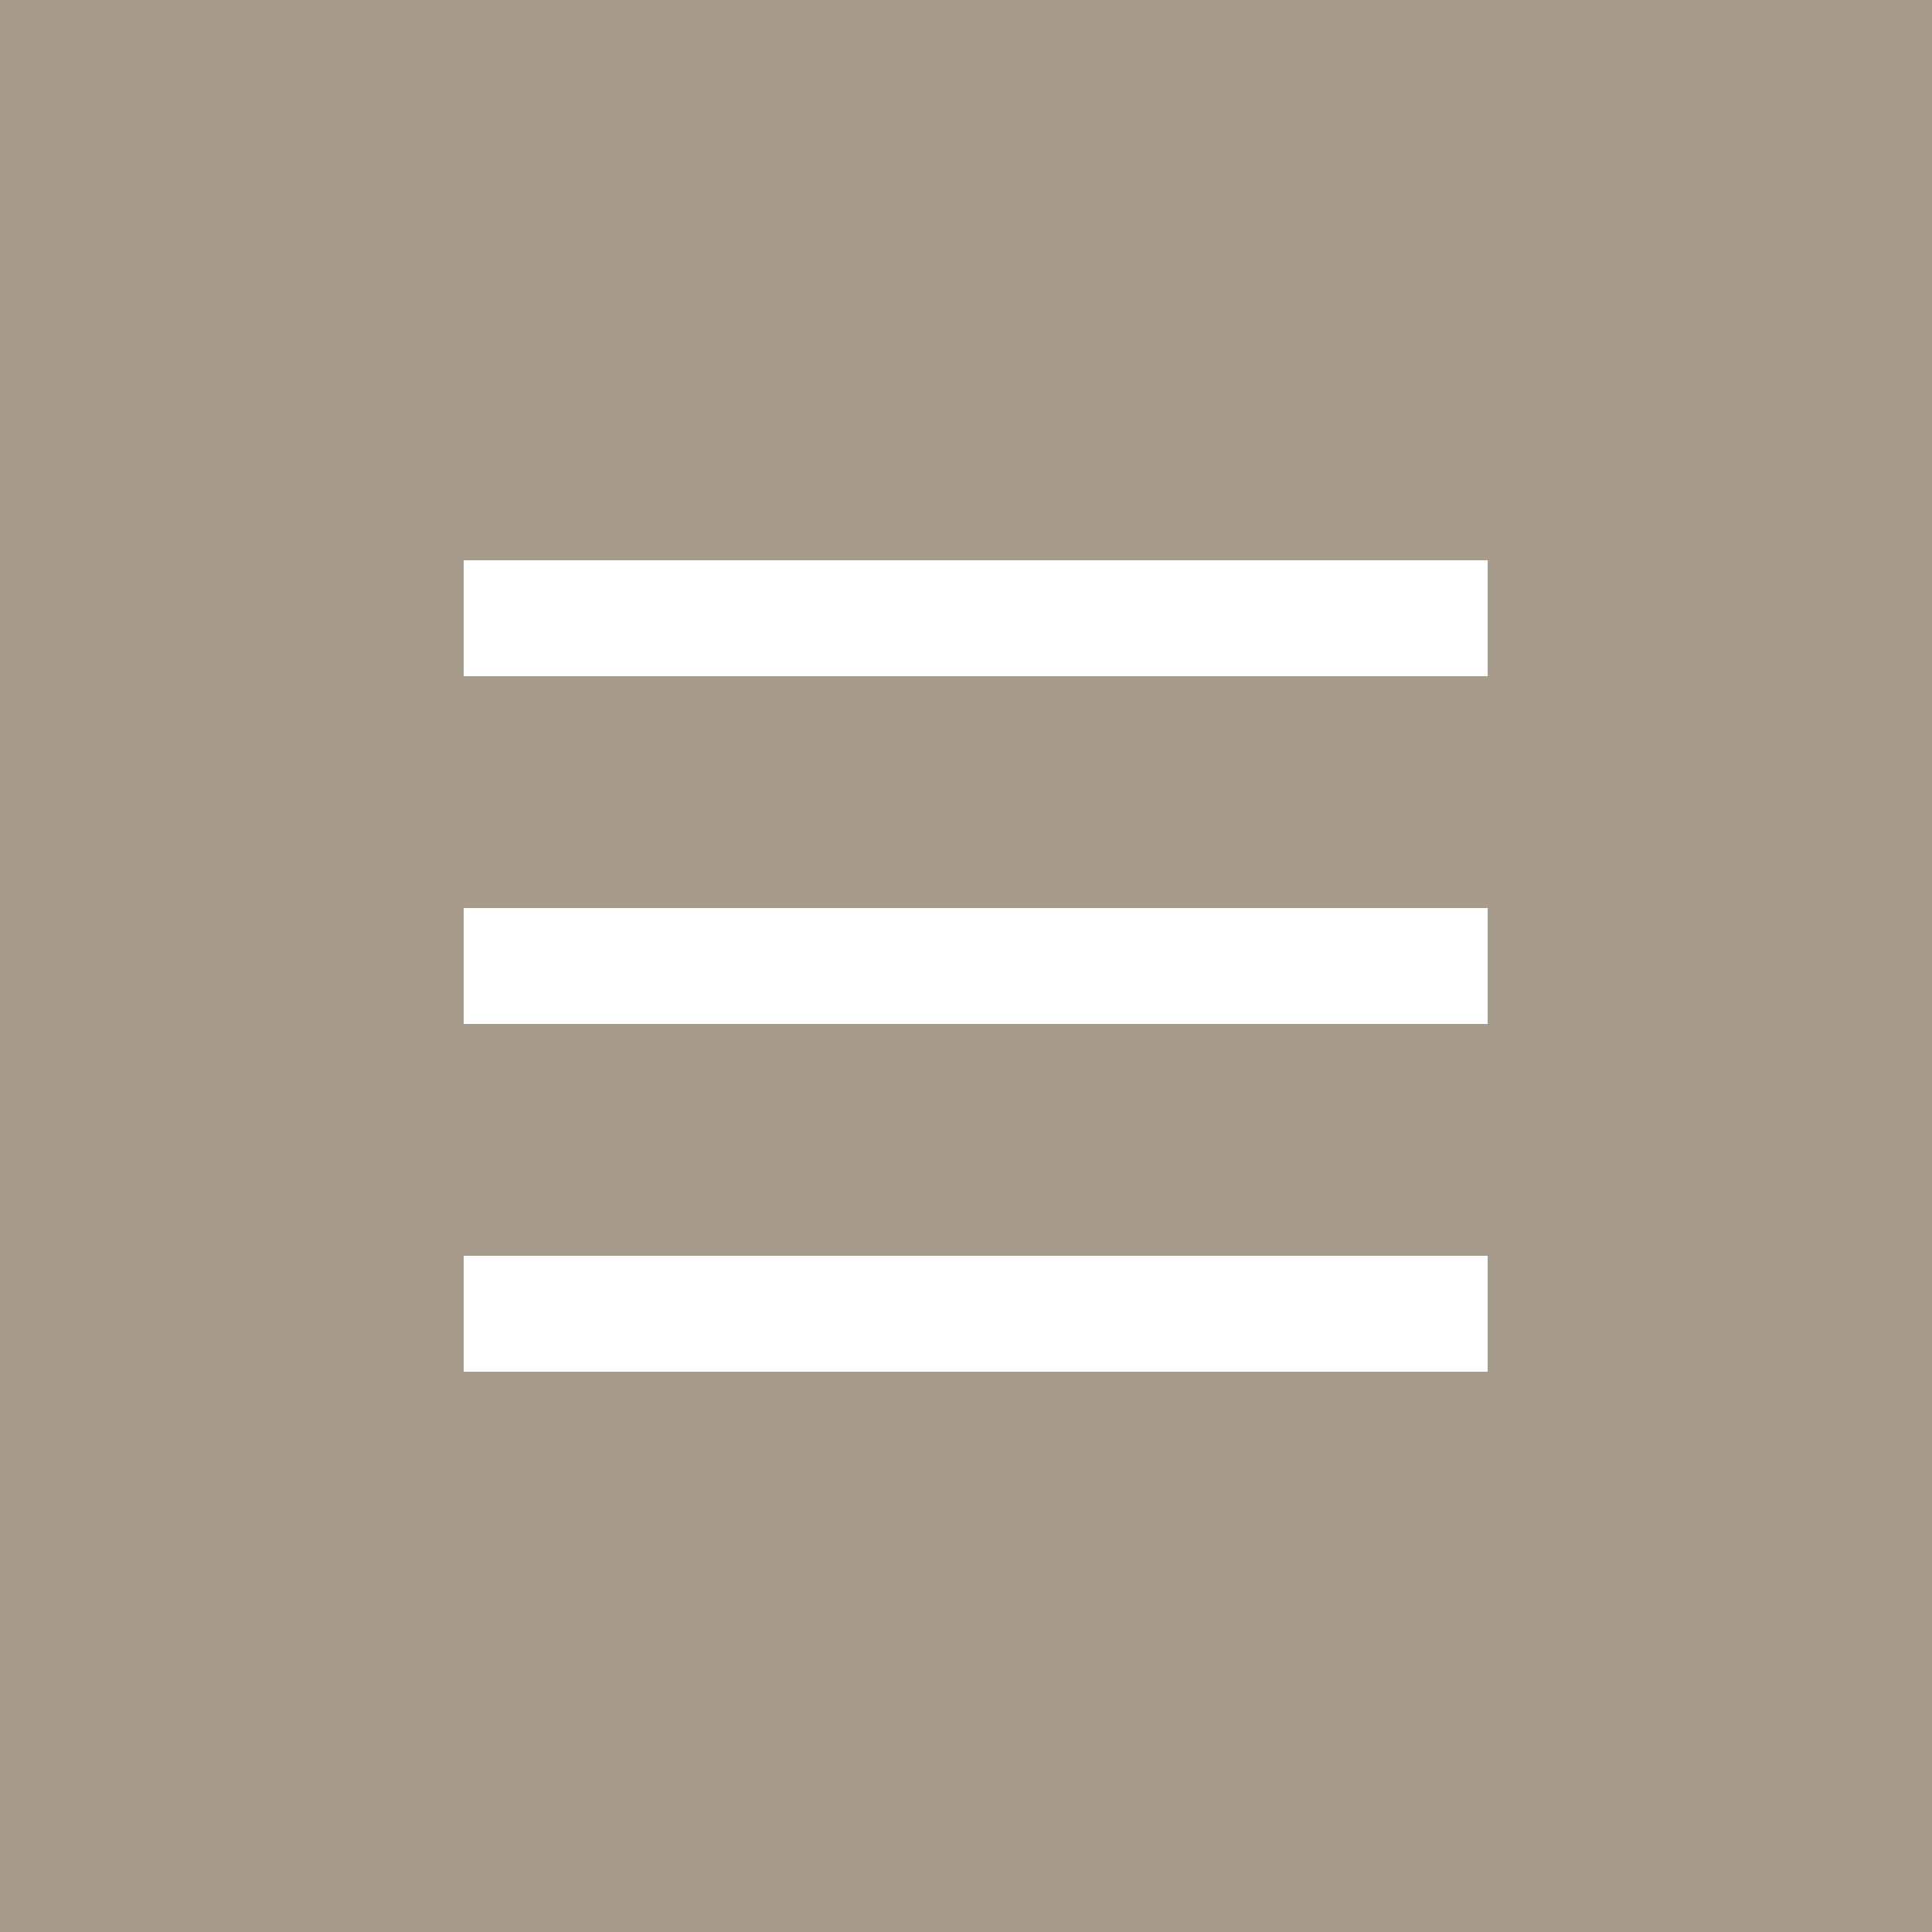
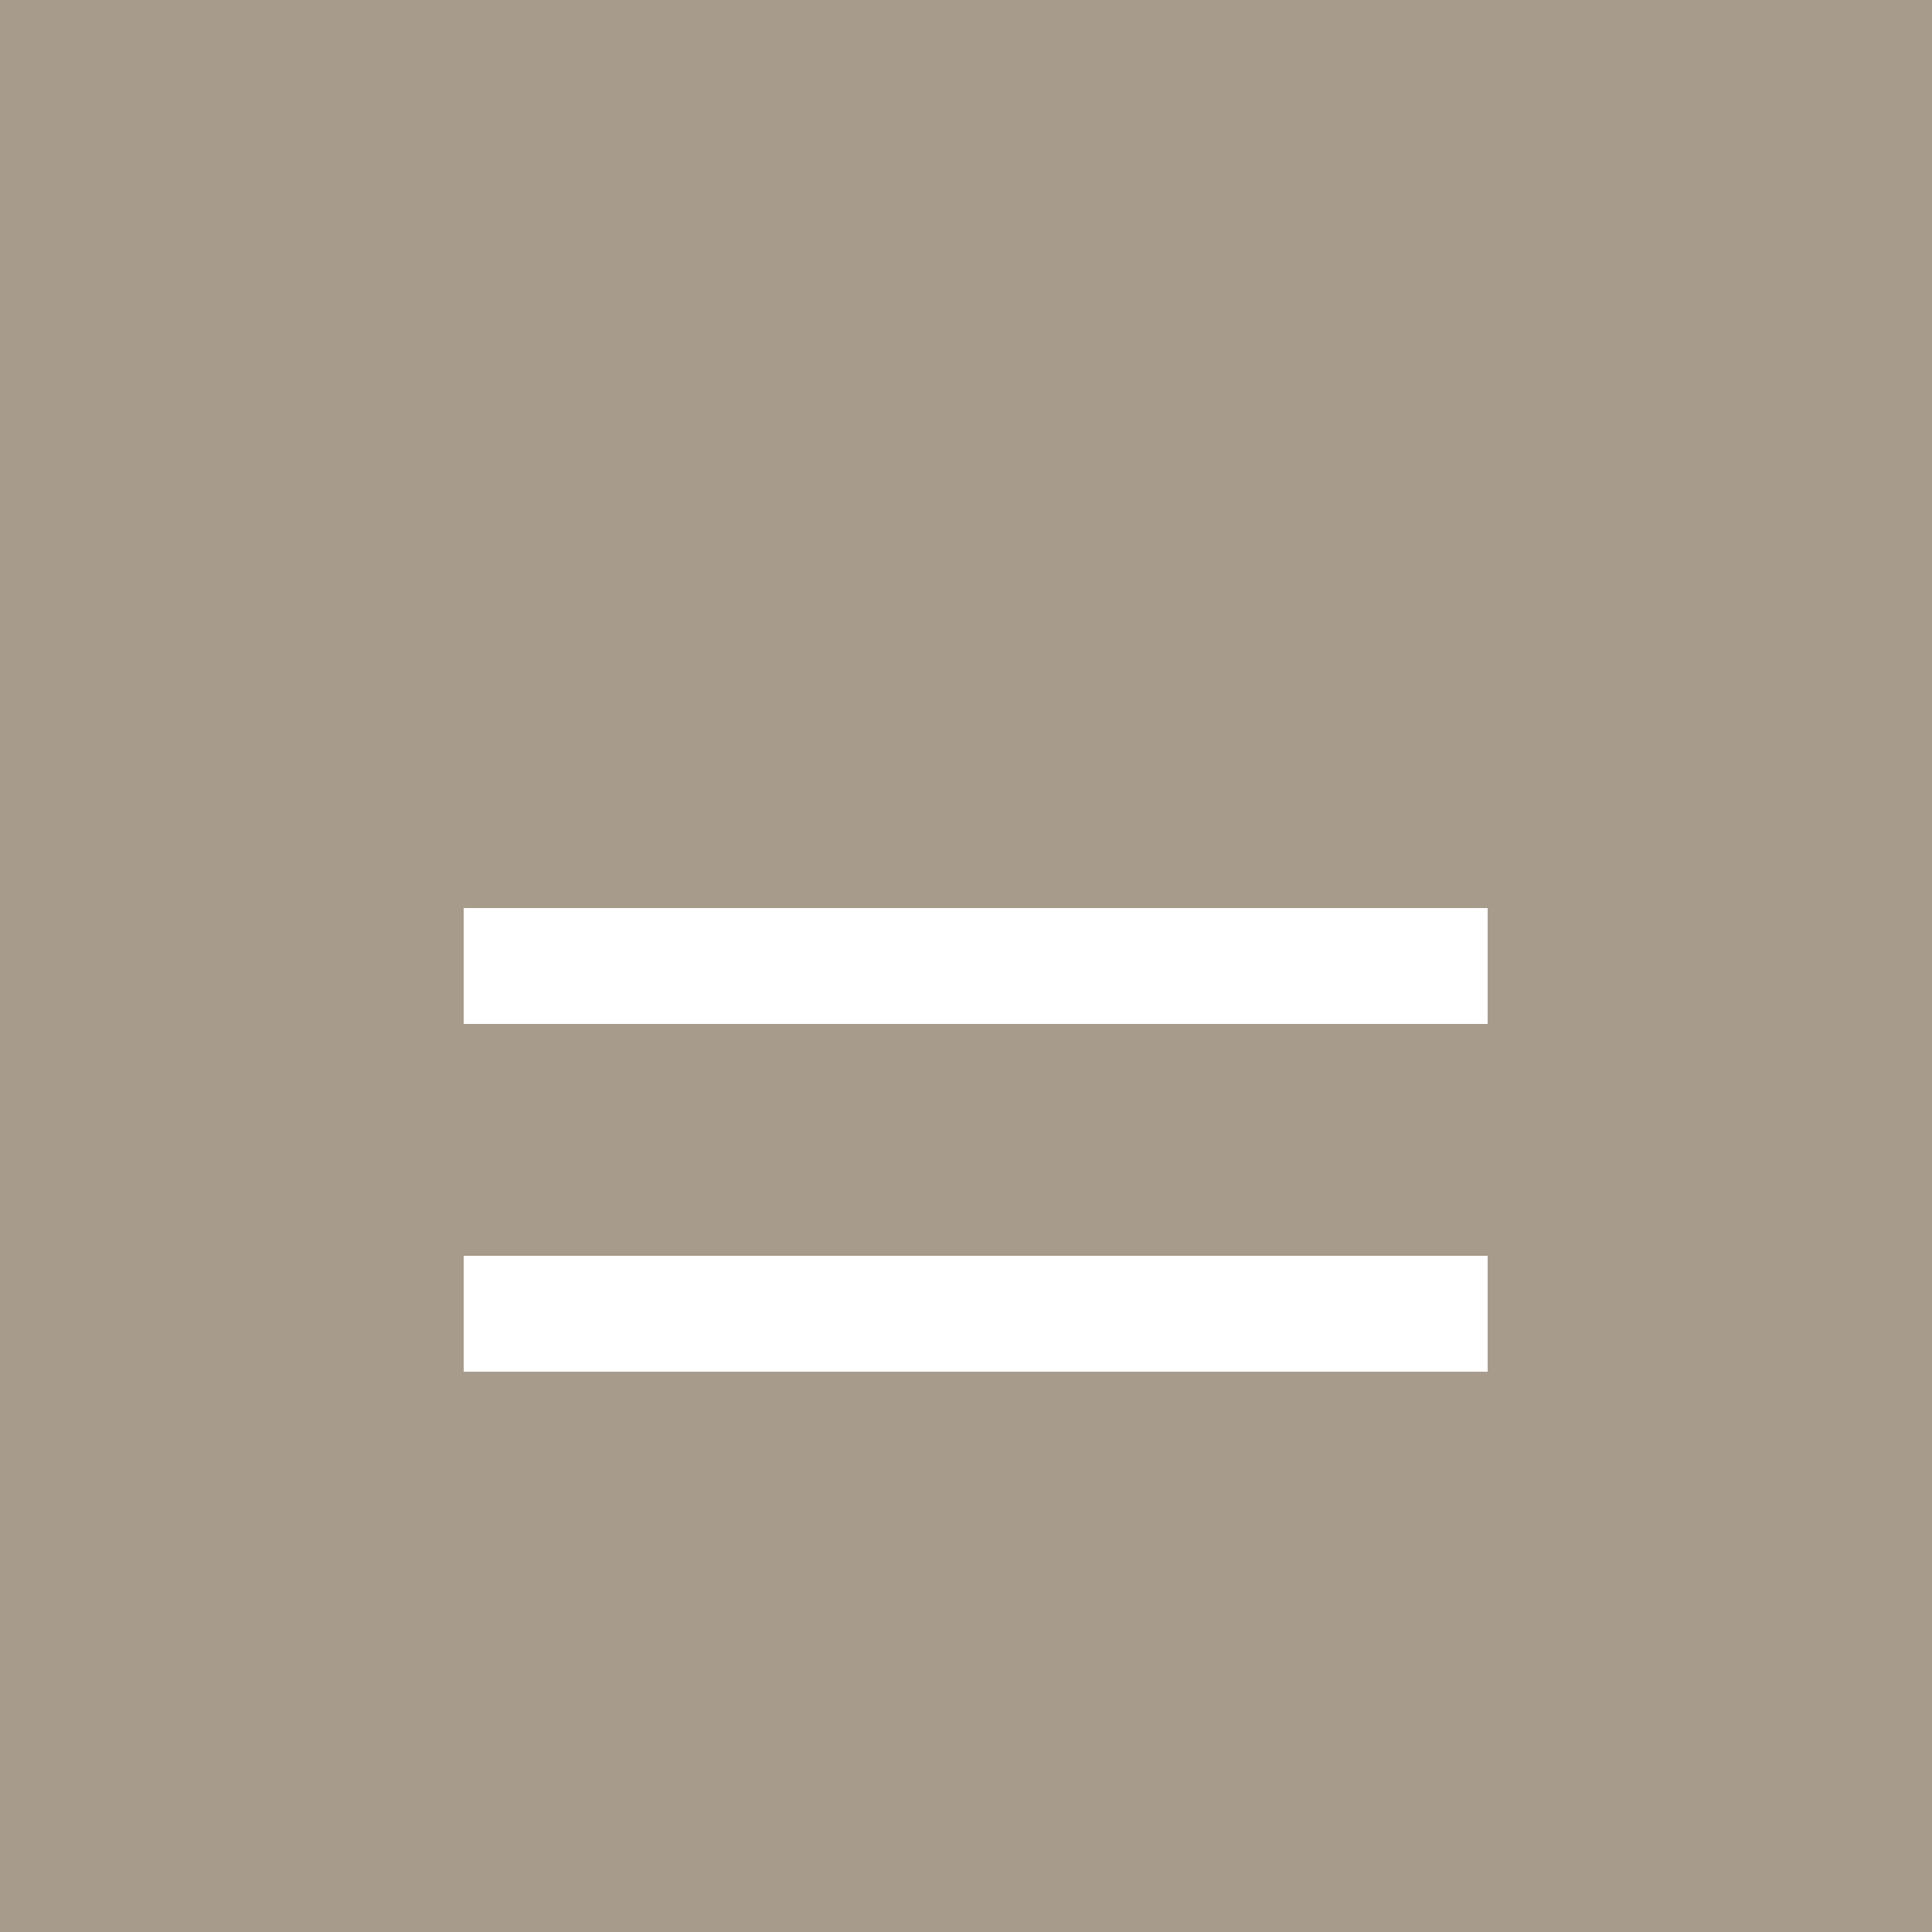
<svg xmlns="http://www.w3.org/2000/svg" width="100" height="100" viewBox="0 0 100 100" fill="none">
  <rect width="100" height="100" fill="#A79B8C" />
-   <rect x="24" y="29" width="53" height="6" fill="white" />
  <rect x="24" y="47" width="53" height="6" fill="white" />
  <rect x="24" y="65" width="53" height="6" fill="white" />
</svg>